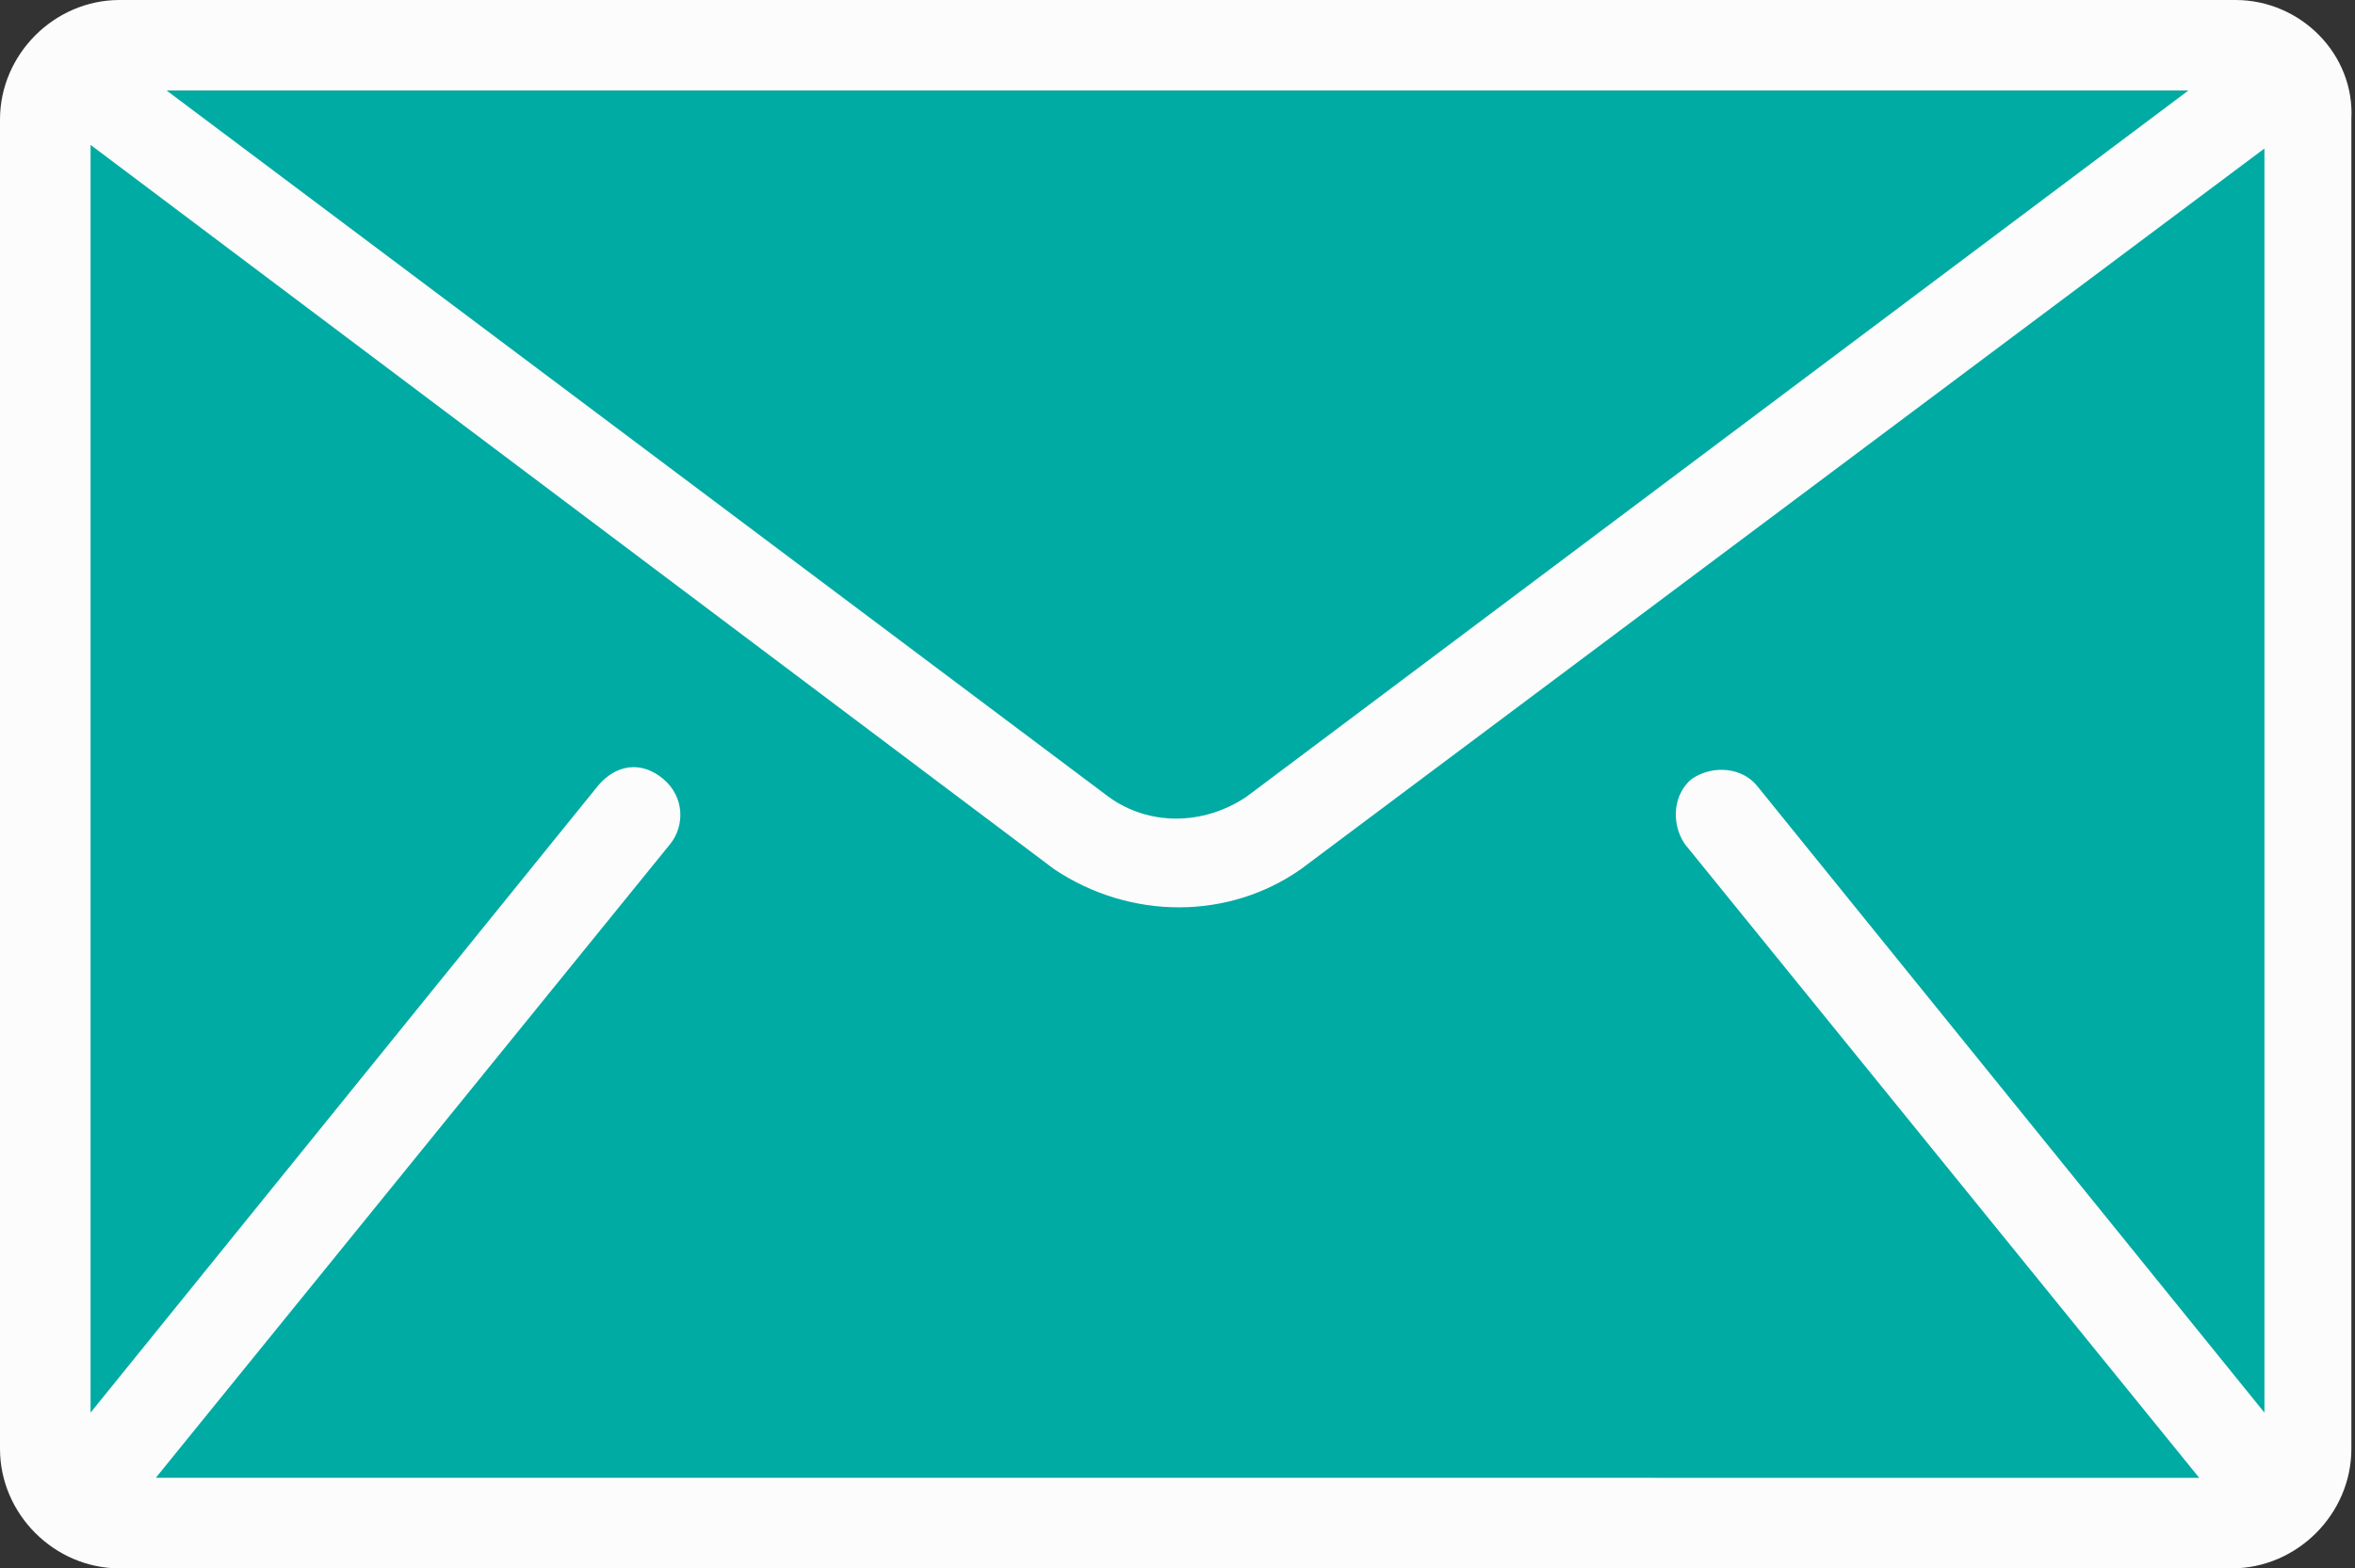
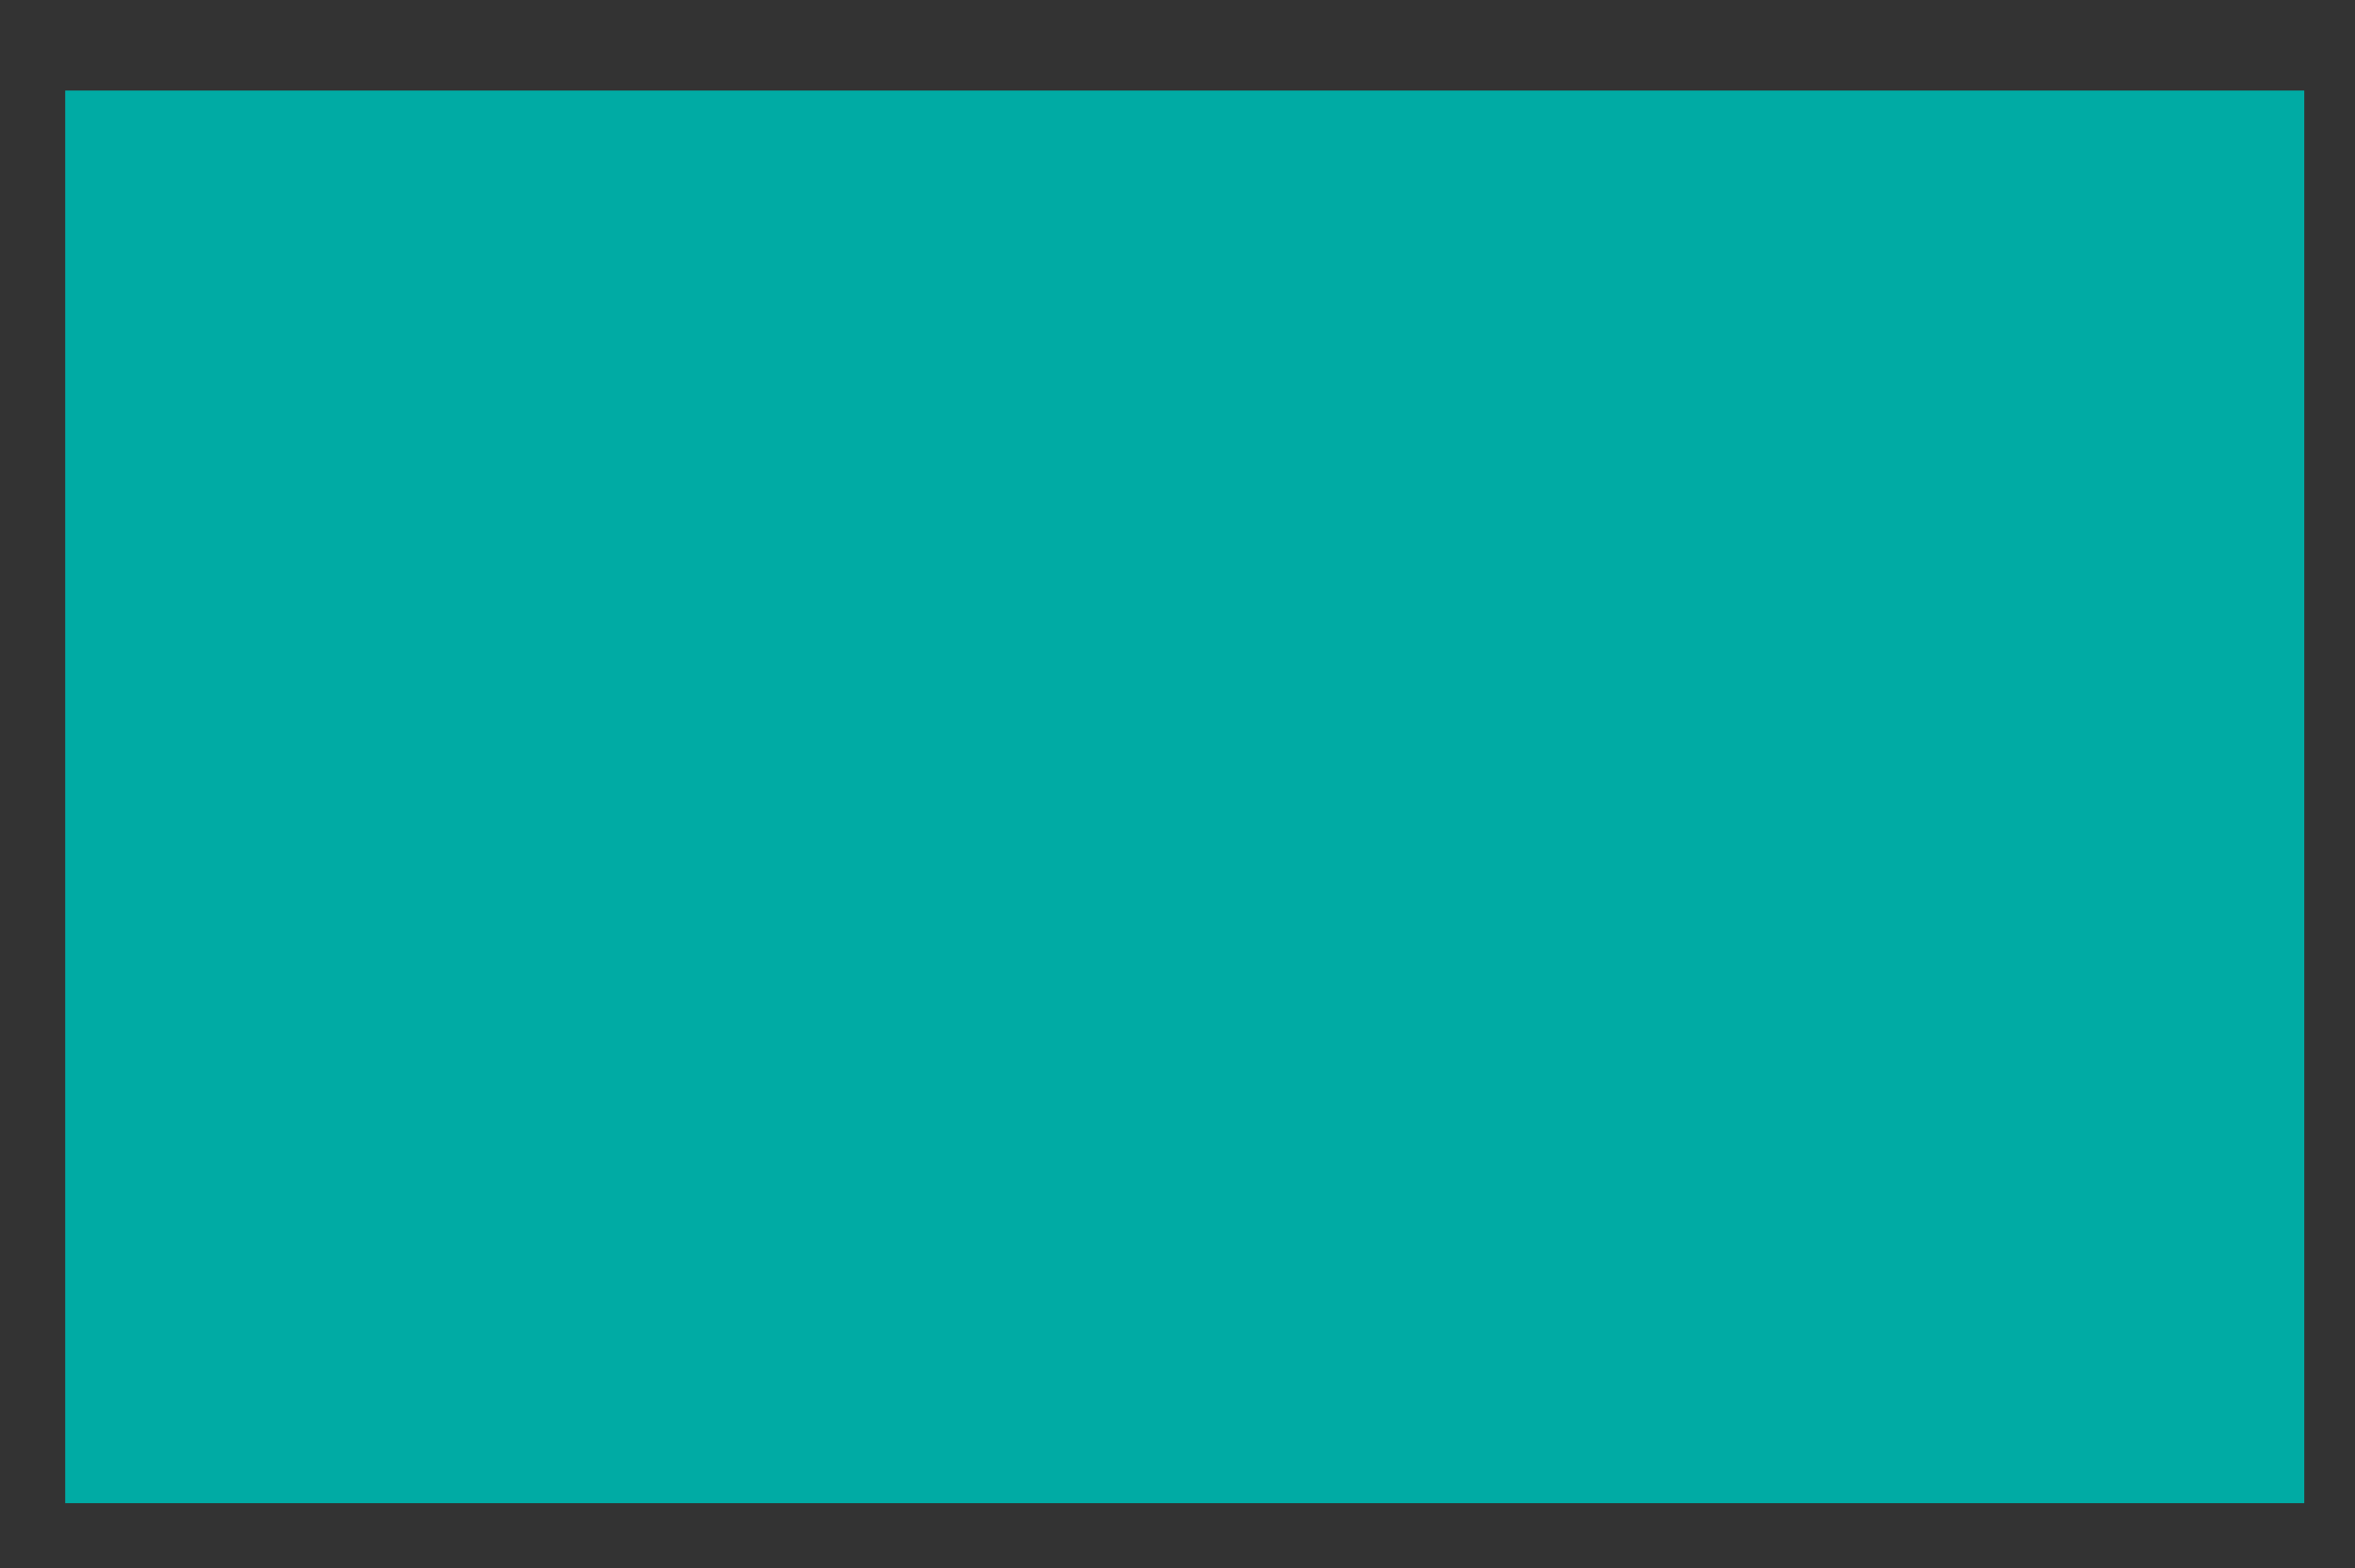
<svg xmlns="http://www.w3.org/2000/svg" version="1.1" id="Calque_1" x="0px" y="0px" viewBox="0 0 65 43.3" style="enable-background:new 0 0 65 43.3;" xml:space="preserve">
  <rect x="0" y="0" width="65" height="43.3" fill="#333333" stroke="none" />
  <style type="text/css">
	.st0{fill:#00ABA4;}
	.st1{fill:#FCFCFC;}
</style>
  <g id="Calque_2_1_">
    <g id="Icon_-_Mail">
      <rect x="1.8" y="2.5" class="st0" width="61.8" height="39" />
-       <path class="st1" d="M61.7,0H3.3C1.5,0,0,1.5,0,3.3V40c0,1.8,1.5,3.3,3.3,3.3h58.3c1.8,0,3.3-1.5,3.3-3.3V3.3    C65,1.5,63.5,0,61.7,0z M62.5,39l-14-17.3c-0.4-0.5-1.2-0.6-1.8-0.2c-0.5,0.4-0.6,1.2-0.2,1.8l14.2,17.5h0H4.3l0,0l14.2-17.5    c0.4-0.5,0.4-1.3-0.2-1.8s-1.3-0.4-1.8,0.2L2.5,39V4l26.6,20c2.1,1.4,4.8,1.4,6.8,0L62.5,4.1V39z M4.6,2.5h55.8L34.4,22    c-1.2,0.8-2.7,0.8-3.8,0L4.6,2.5z" />
    </g>
  </g>
</svg>